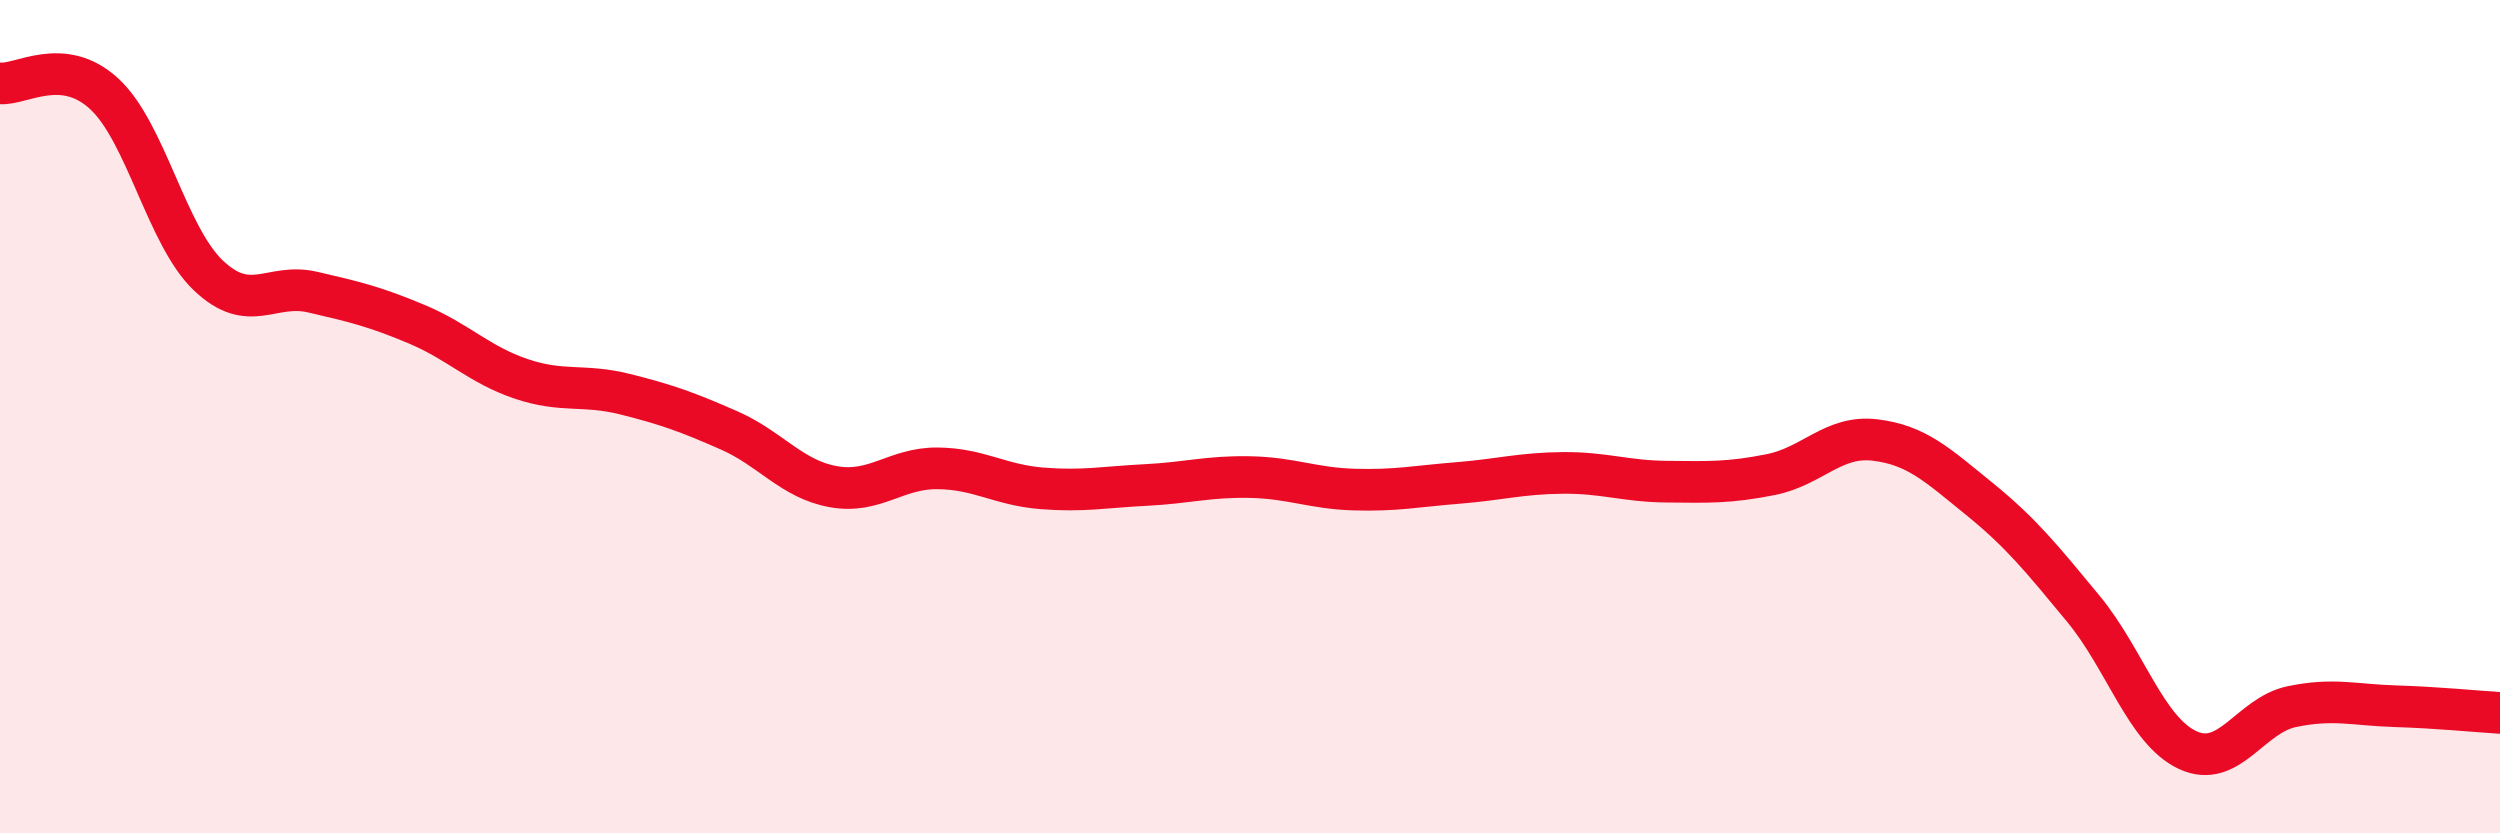
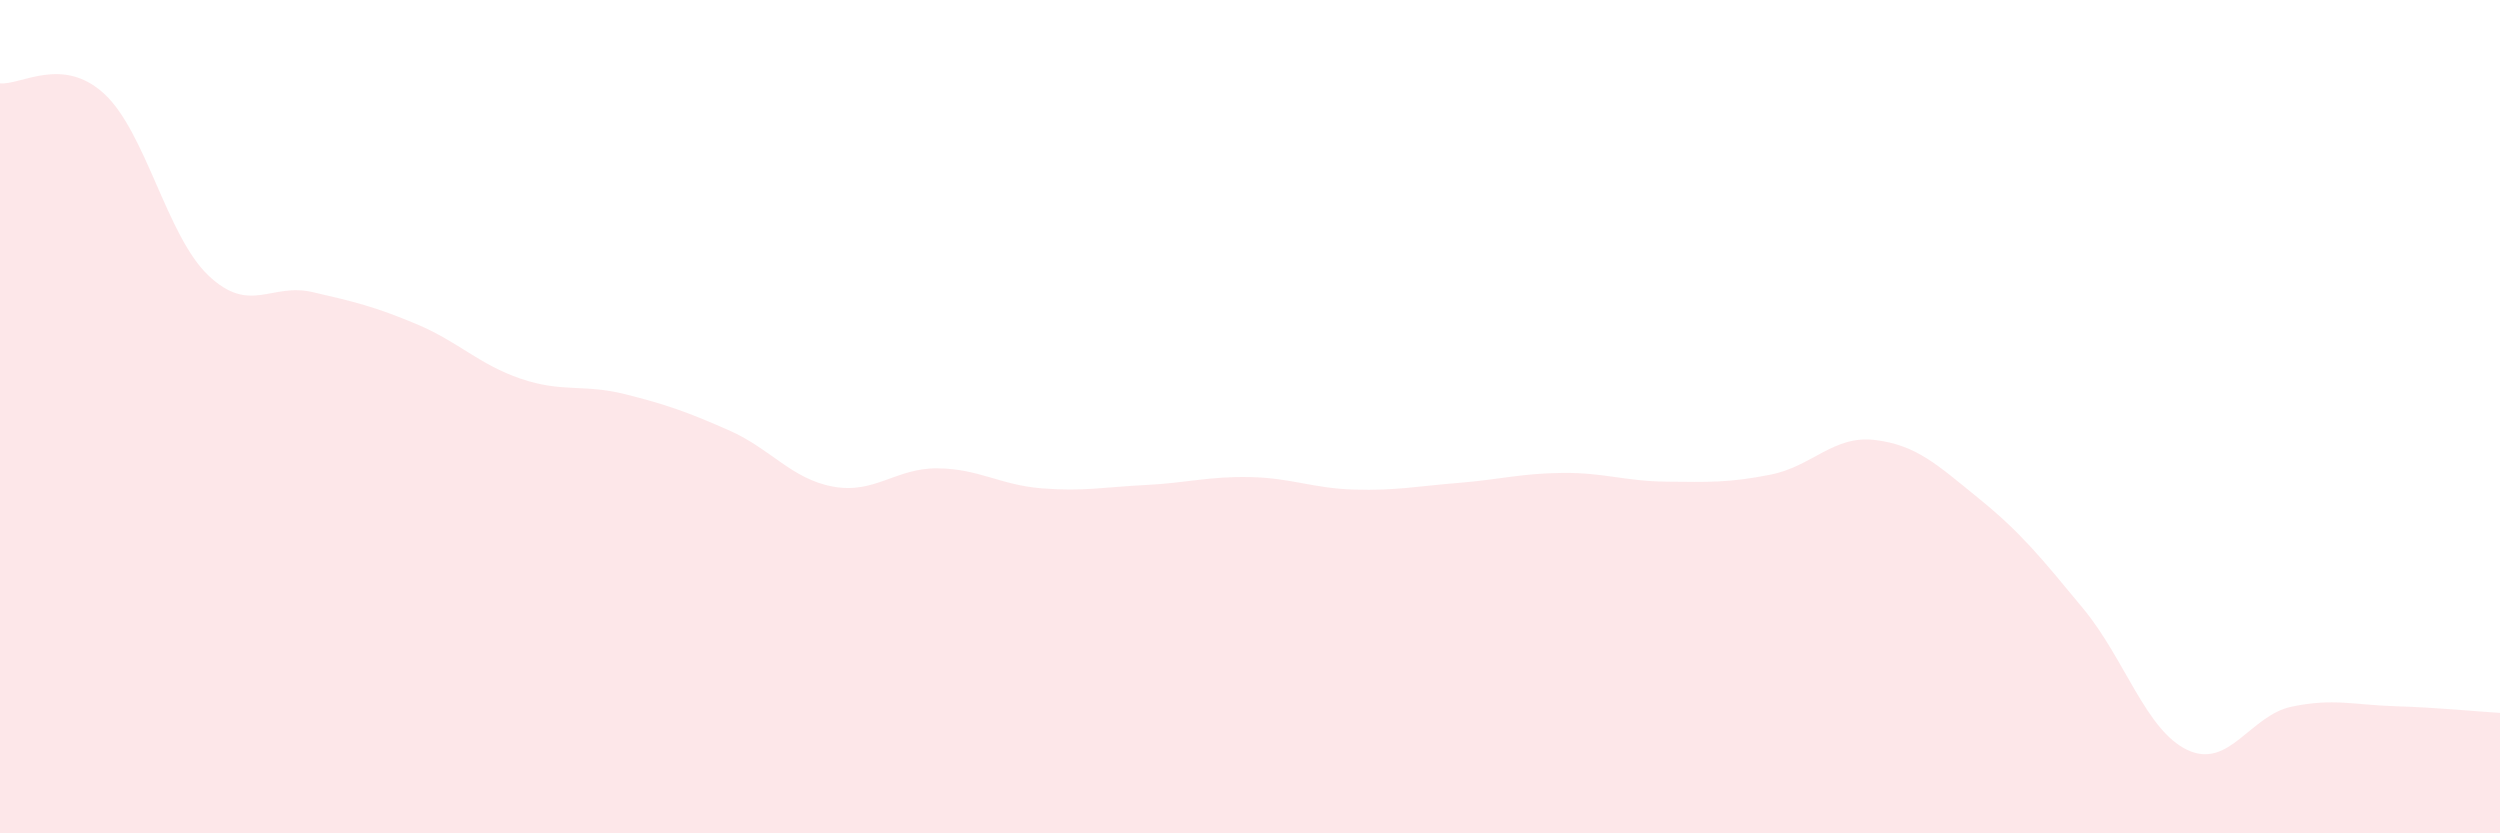
<svg xmlns="http://www.w3.org/2000/svg" width="60" height="20" viewBox="0 0 60 20">
  <path d="M 0,2 C 0.5,2.05 1.5,1.33 2.5,2.25 C 3.5,3.17 4,5.66 5,6.61 C 6,7.56 6.5,6.78 7.5,7.01 C 8.5,7.24 9,7.36 10,7.78 C 11,8.2 11.5,8.75 12.5,9.09 C 13.5,9.43 14,9.21 15,9.46 C 16,9.71 16.5,9.89 17.5,10.33 C 18.5,10.77 19,11.5 20,11.68 C 21,11.86 21.5,11.23 22.5,11.24 C 23.5,11.25 24,11.64 25,11.72 C 26,11.8 26.5,11.69 27.5,11.64 C 28.5,11.59 29,11.43 30,11.45 C 31,11.47 31.5,11.72 32.5,11.75 C 33.5,11.78 34,11.67 35,11.59 C 36,11.51 36.5,11.36 37.5,11.35 C 38.5,11.34 39,11.55 40,11.56 C 41,11.57 41.5,11.59 42.5,11.39 C 43.5,11.19 44,10.44 45,10.56 C 46,10.68 46.5,11.16 47.5,11.97 C 48.5,12.78 49,13.4 50,14.61 C 51,15.82 51.5,17.53 52.5,18 C 53.5,18.47 54,17.17 55,16.96 C 56,16.75 56.5,16.92 57.5,16.95 C 58.5,16.98 59.5,17.08 60,17.11L60 20L0 20Z" fill="#EB0A25" opacity="0.1" stroke-linecap="round" stroke-linejoin="round" />
-   <path d="M 0,2 C 0.5,2.05 1.5,1.33 2.5,2.25 C 3.5,3.17 4,5.66 5,6.61 C 6,7.56 6.5,6.78 7.5,7.01 C 8.5,7.24 9,7.36 10,7.78 C 11,8.2 11.5,8.75 12.5,9.09 C 13.5,9.43 14,9.21 15,9.46 C 16,9.71 16.5,9.89 17.5,10.33 C 18.5,10.77 19,11.5 20,11.68 C 21,11.86 21.5,11.23 22.5,11.24 C 23.5,11.25 24,11.64 25,11.72 C 26,11.8 26.5,11.69 27.5,11.64 C 28.5,11.59 29,11.43 30,11.45 C 31,11.47 31.5,11.72 32.5,11.75 C 33.5,11.78 34,11.67 35,11.59 C 36,11.51 36.5,11.36 37.5,11.35 C 38.5,11.34 39,11.55 40,11.56 C 41,11.57 41.5,11.59 42.5,11.39 C 43.5,11.19 44,10.44 45,10.56 C 46,10.68 46.5,11.16 47.5,11.97 C 48.5,12.78 49,13.4 50,14.61 C 51,15.82 51.5,17.53 52.5,18 C 53.5,18.47 54,17.17 55,16.96 C 56,16.75 56.5,16.92 57.5,16.95 C 58.5,16.98 59.5,17.08 60,17.11" stroke="#EB0A25" stroke-width="1" fill="none" stroke-linecap="round" stroke-linejoin="round" />
</svg>